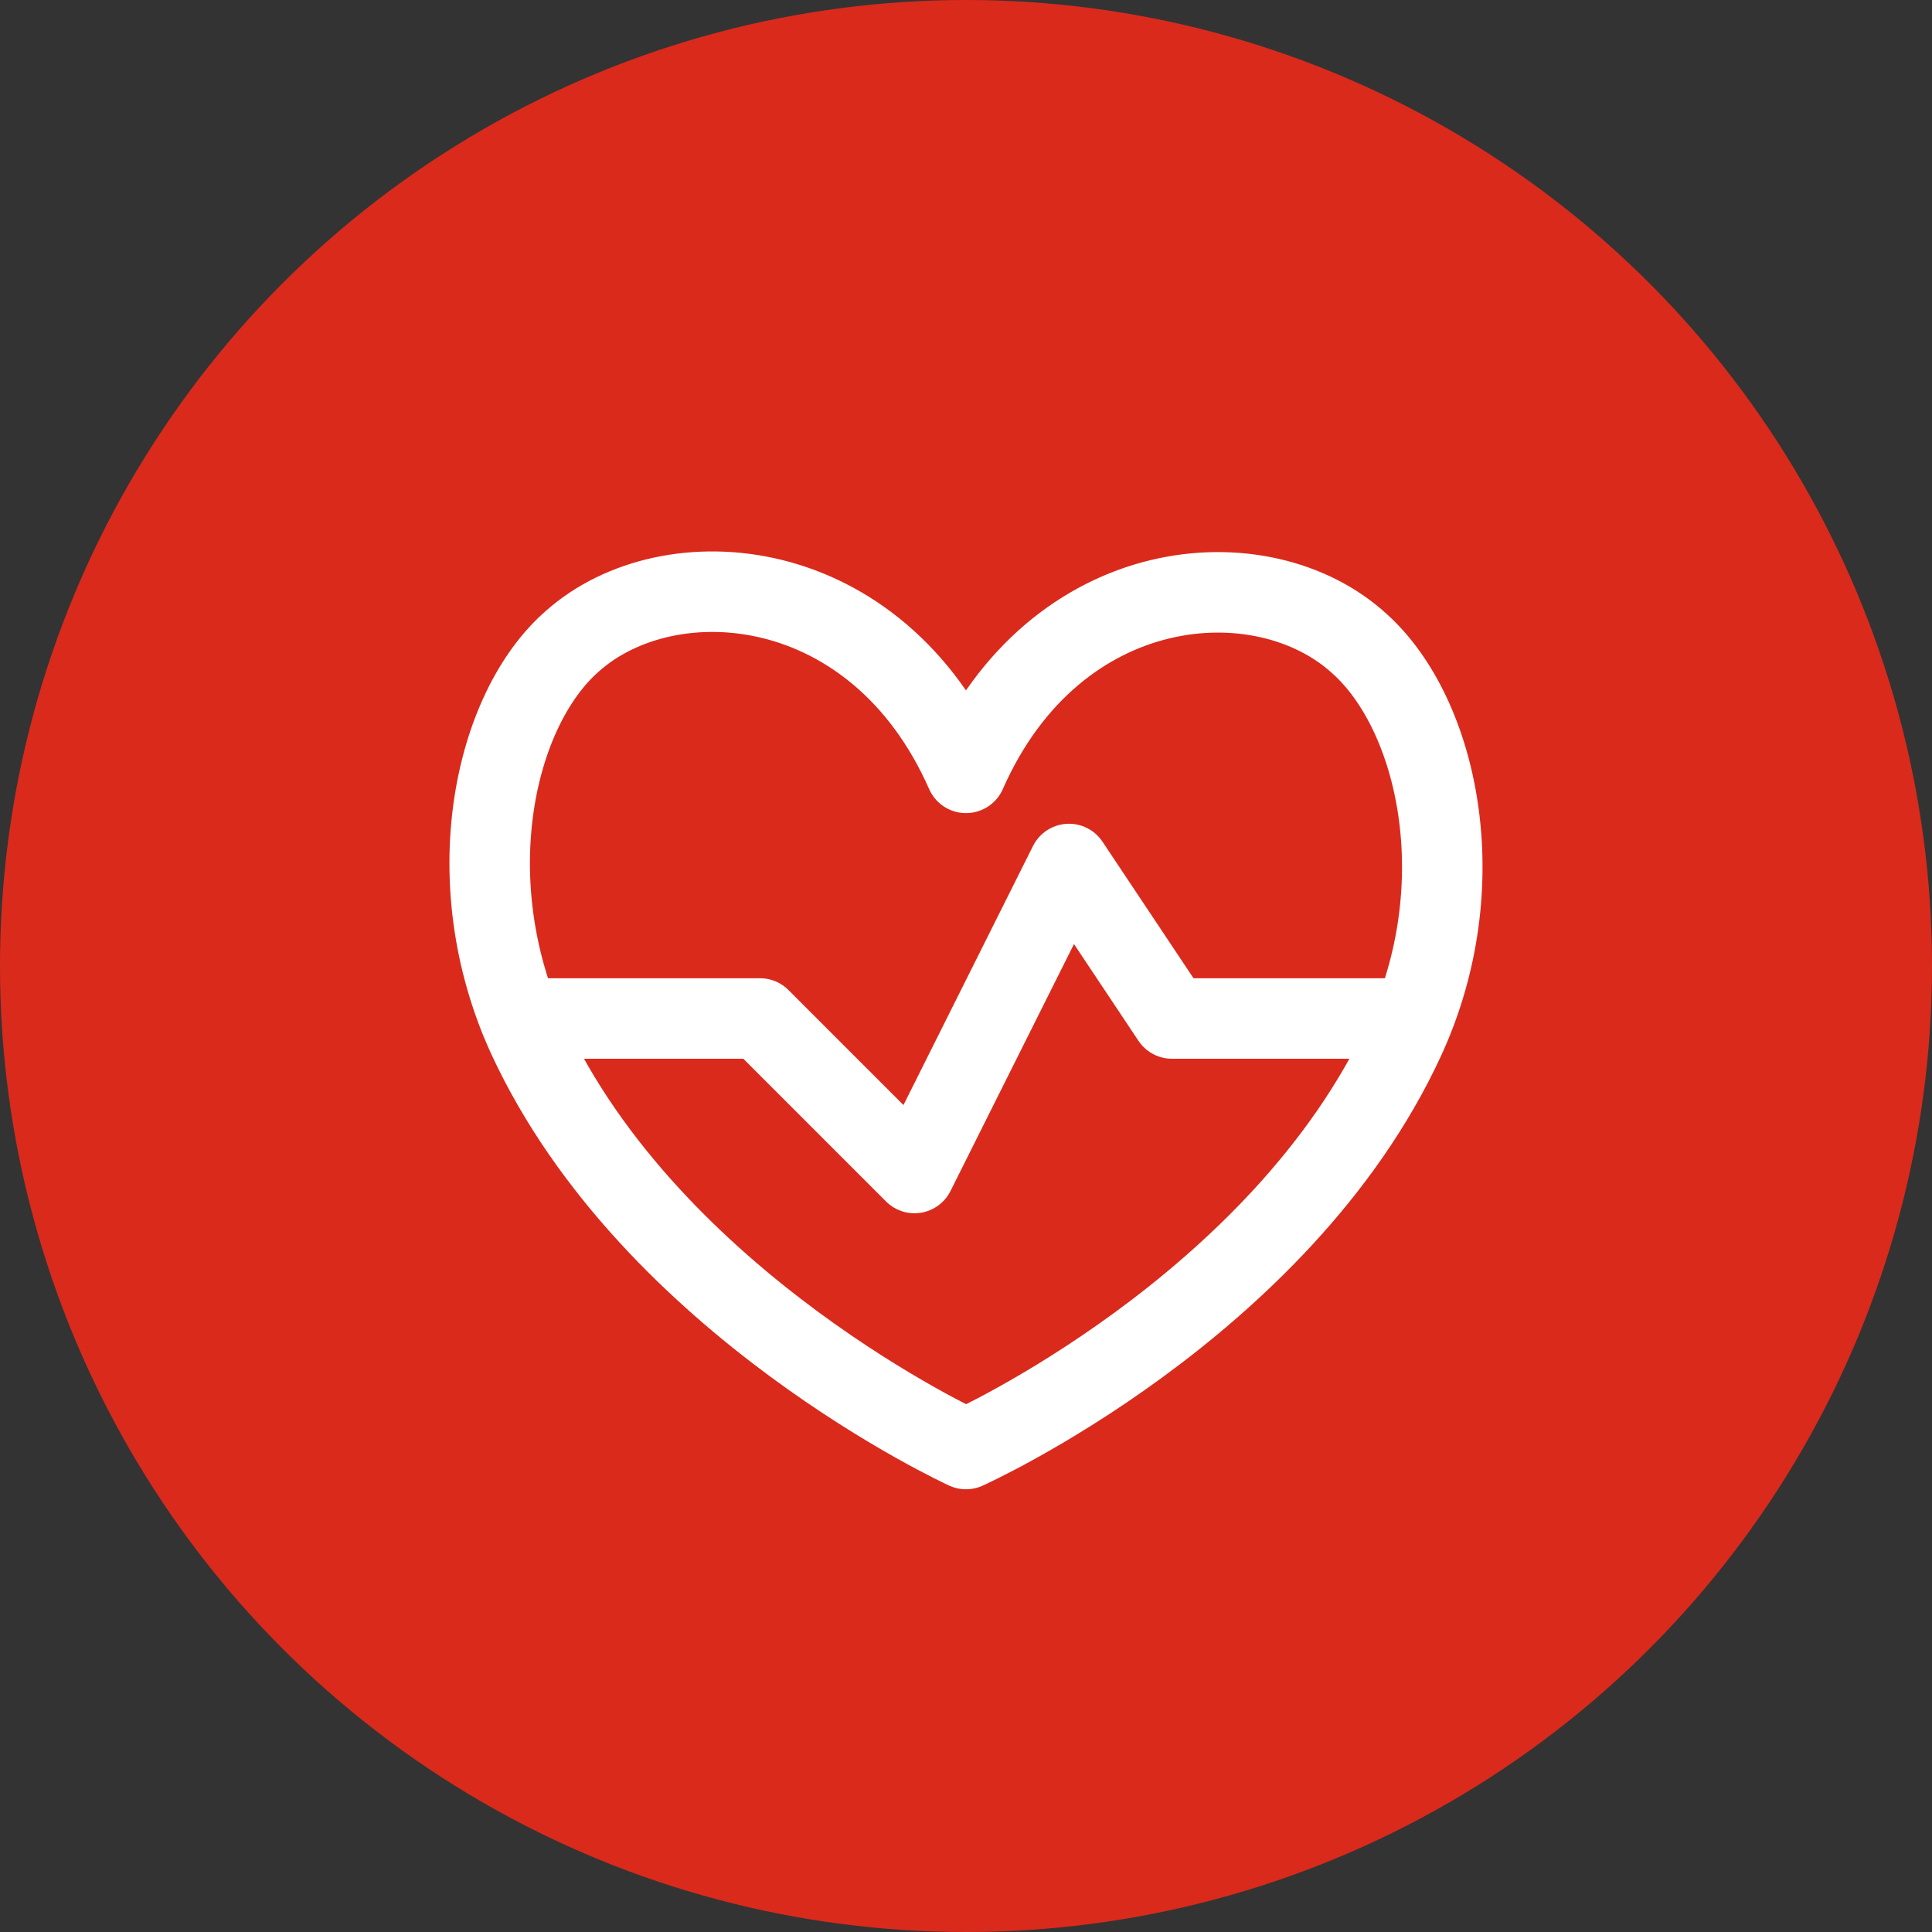
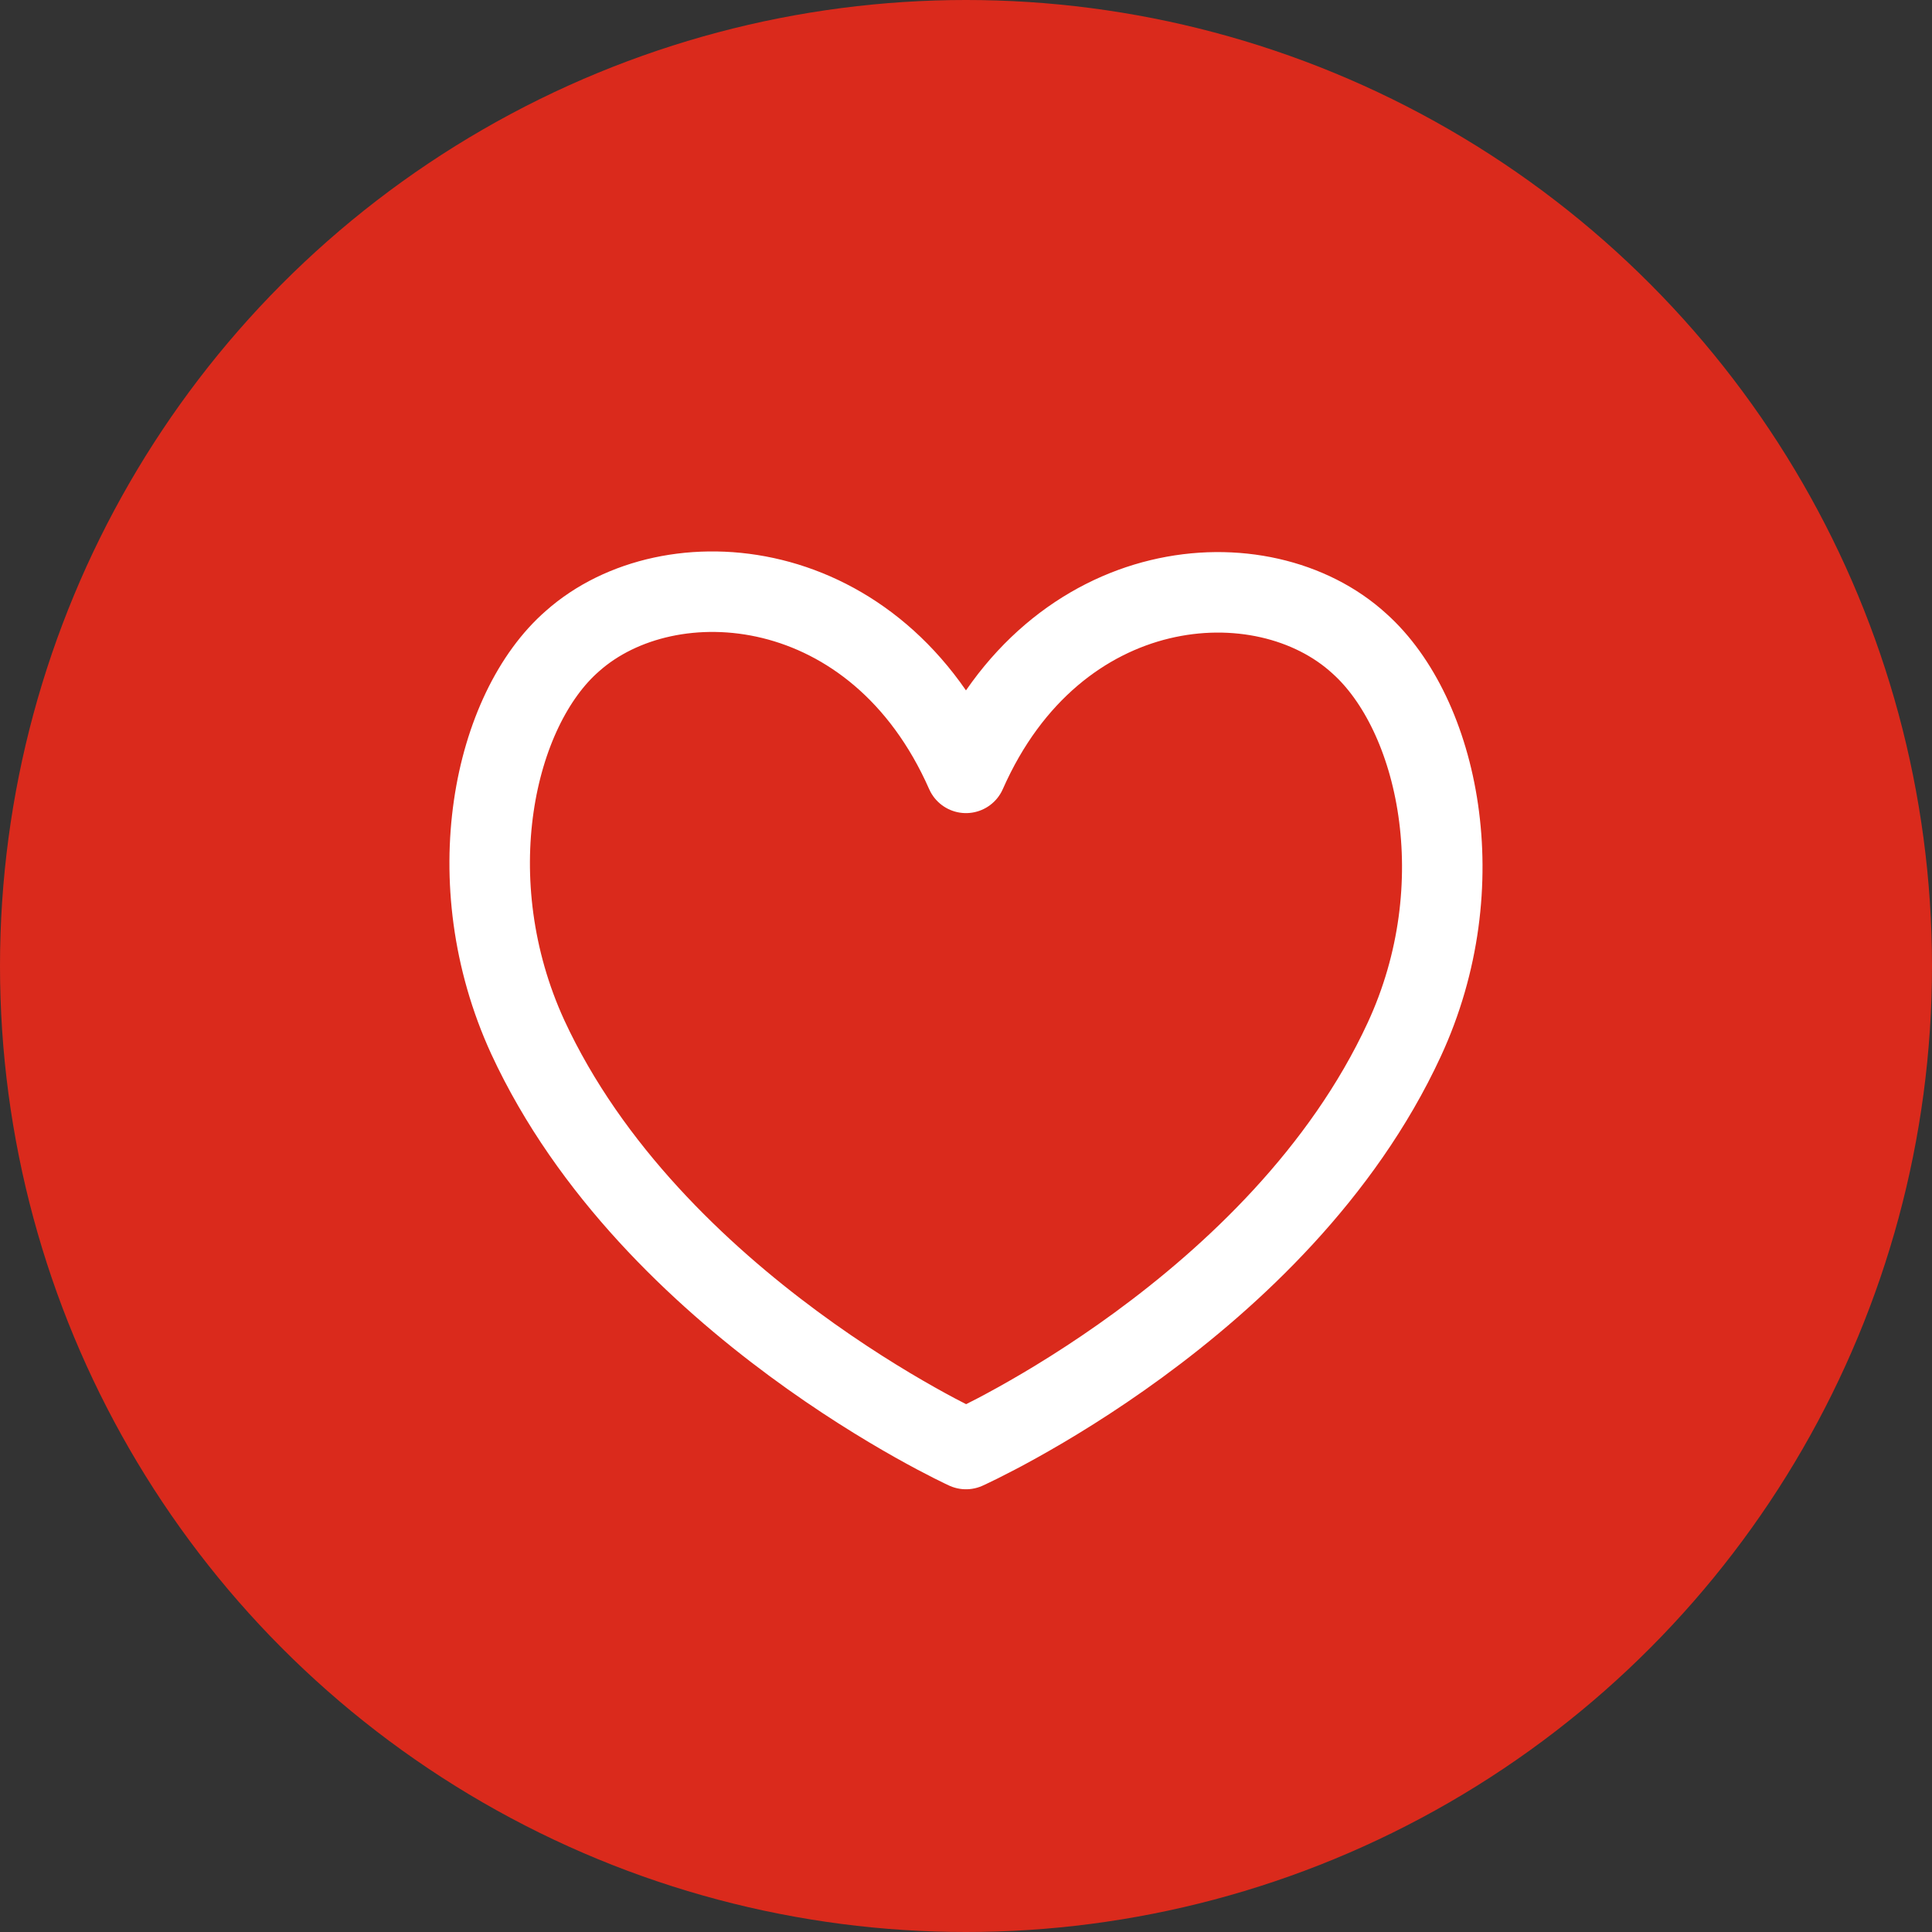
<svg xmlns="http://www.w3.org/2000/svg" width="100" height="100" viewBox="0 0 100 100" fill="none">
  <rect x="0" y="0" width="100" height="100" fill="#333333" stroke="none" />
  <circle cx="50" cy="50" r="50" fill="#DA2A1C" />
  <path d="M49.999 40.003C45.388 29.554 34.646 28.728 29.635 33.179C25.556 36.724 23.611 45.6 27.316 53.677C33.739 67.564 49.999 75.001 49.999 75.001C49.999 75.001 66.258 67.697 72.682 53.81C76.387 45.813 74.441 36.964 70.363 33.312C65.352 28.728 54.61 29.554 49.999 40.003Z" stroke="white" stroke-width="4.167" stroke-linecap="round" stroke-linejoin="round" />
-   <path d="M26.916 52.717H39.338L47.334 60.714L55.331 44.721L60.661 52.717H73.083" stroke="white" stroke-width="4.167" stroke-linecap="round" stroke-linejoin="round" />
</svg>